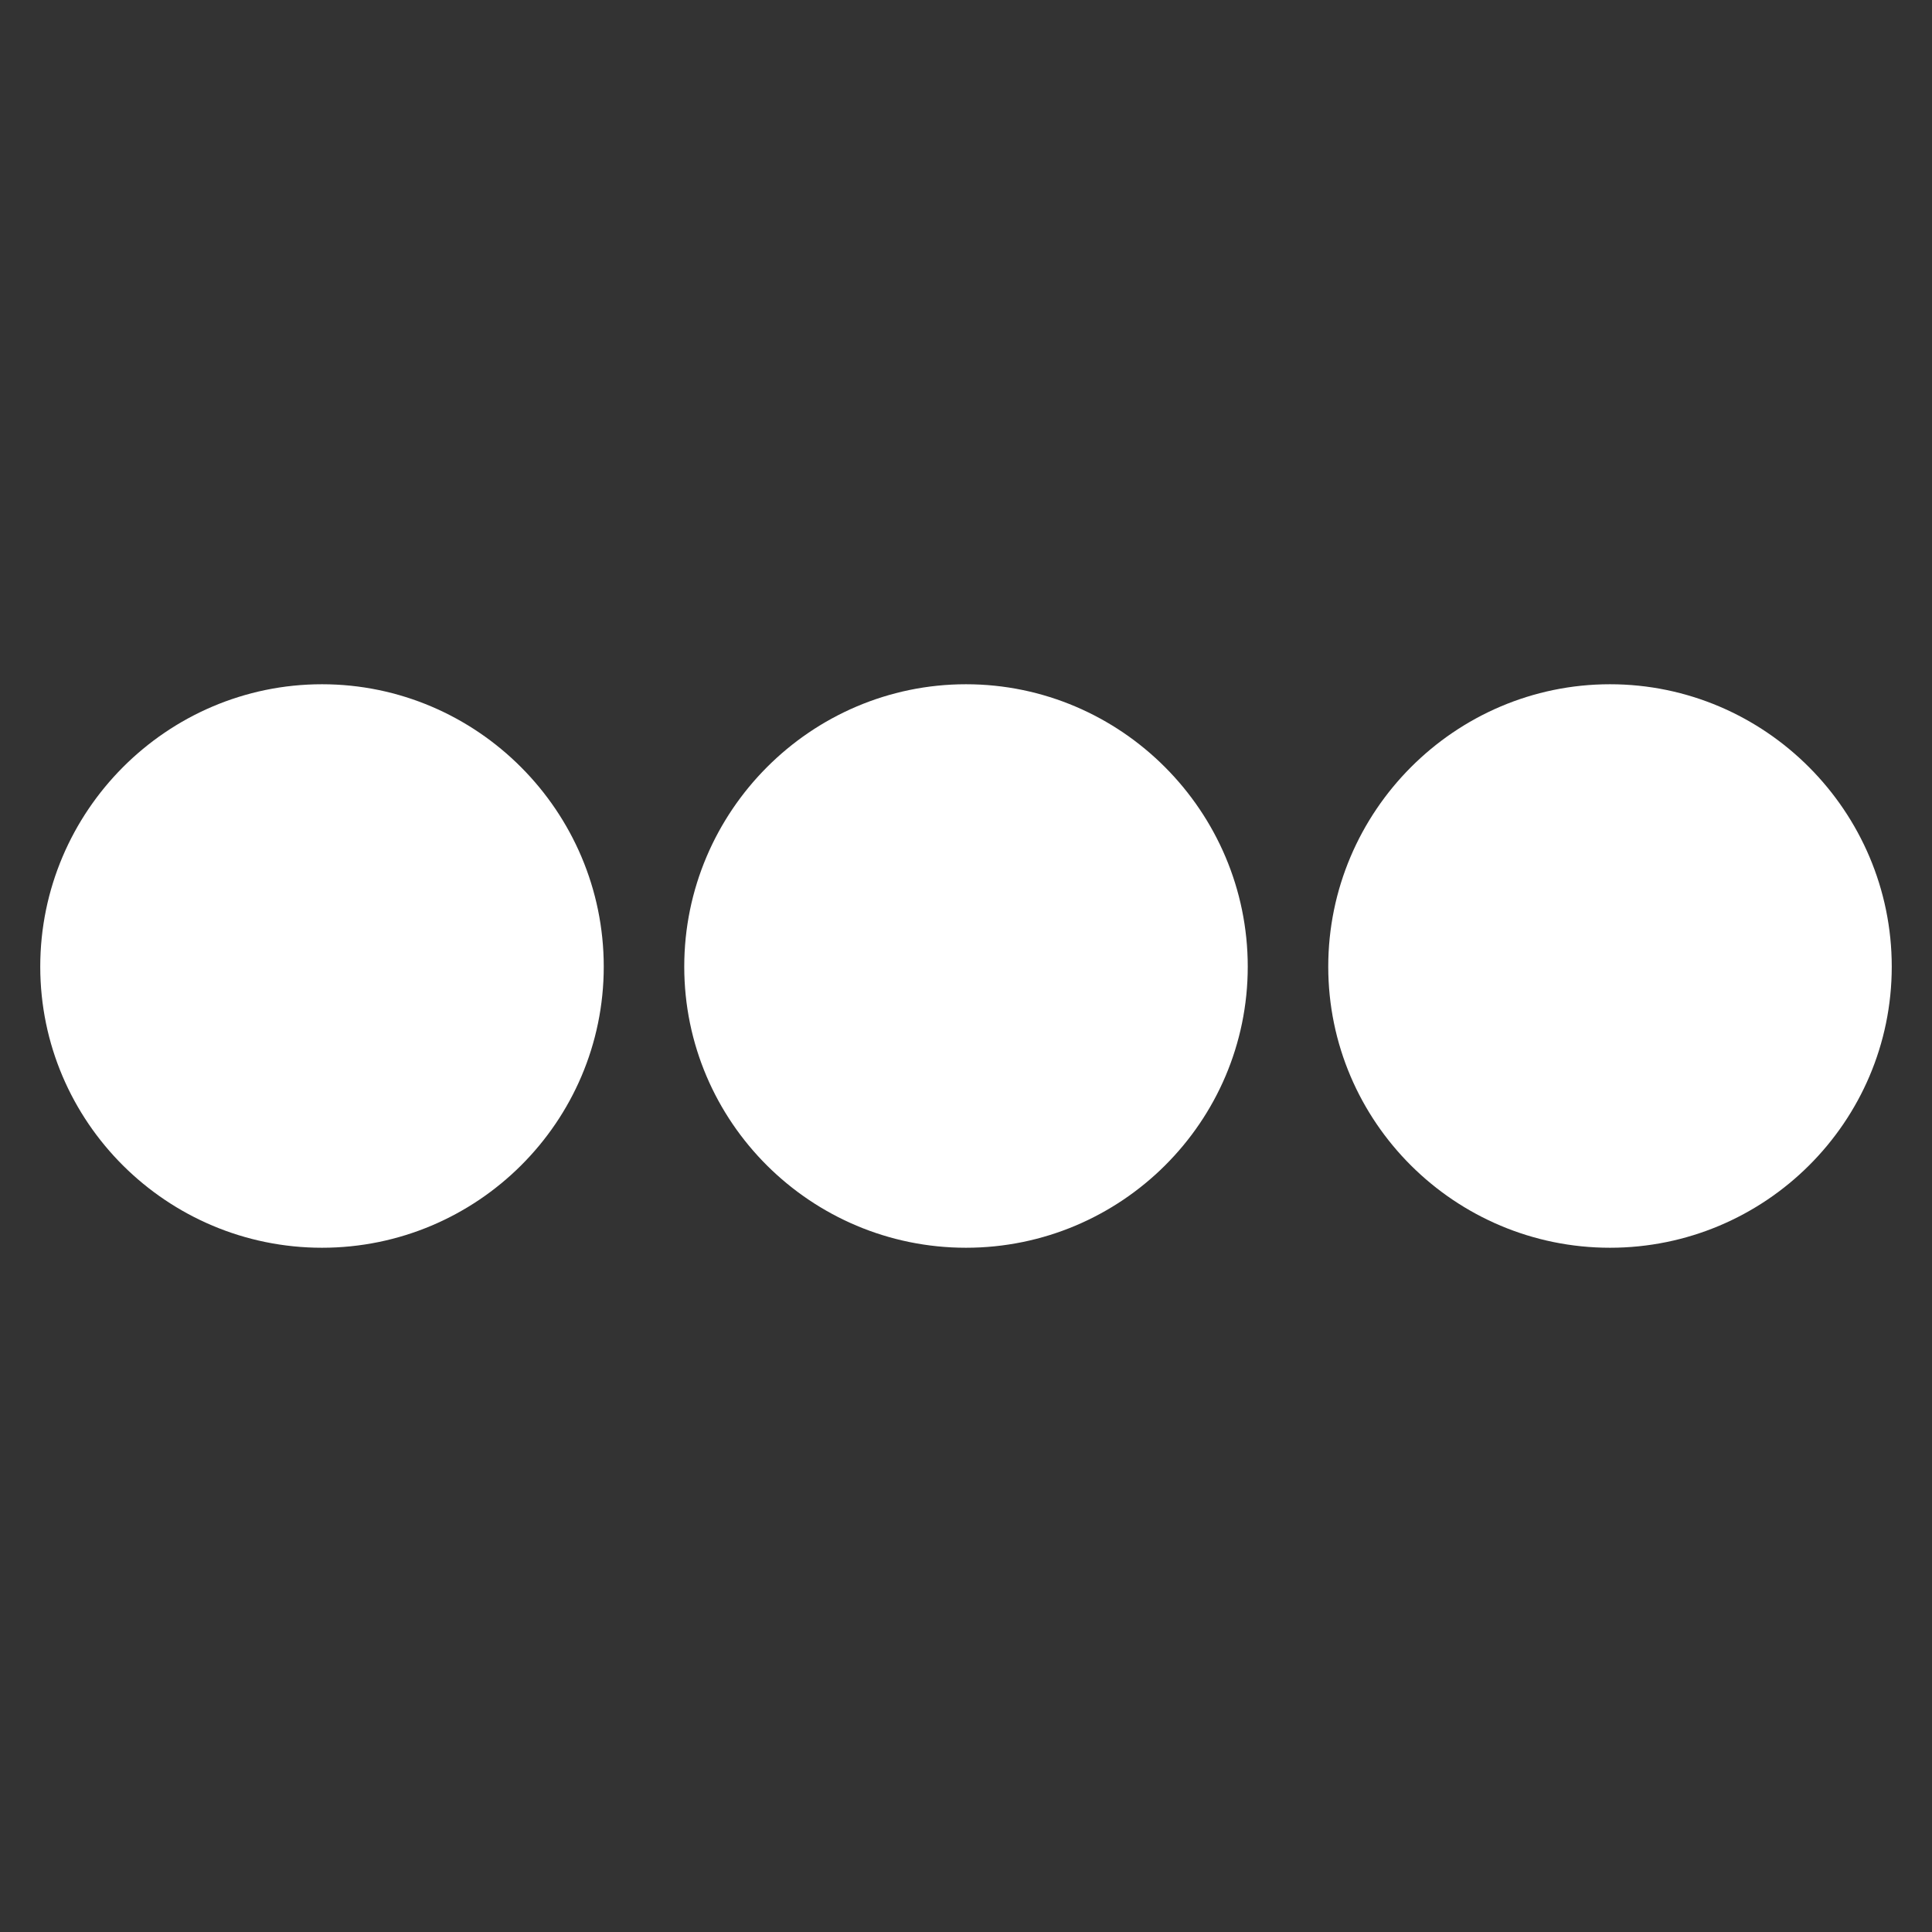
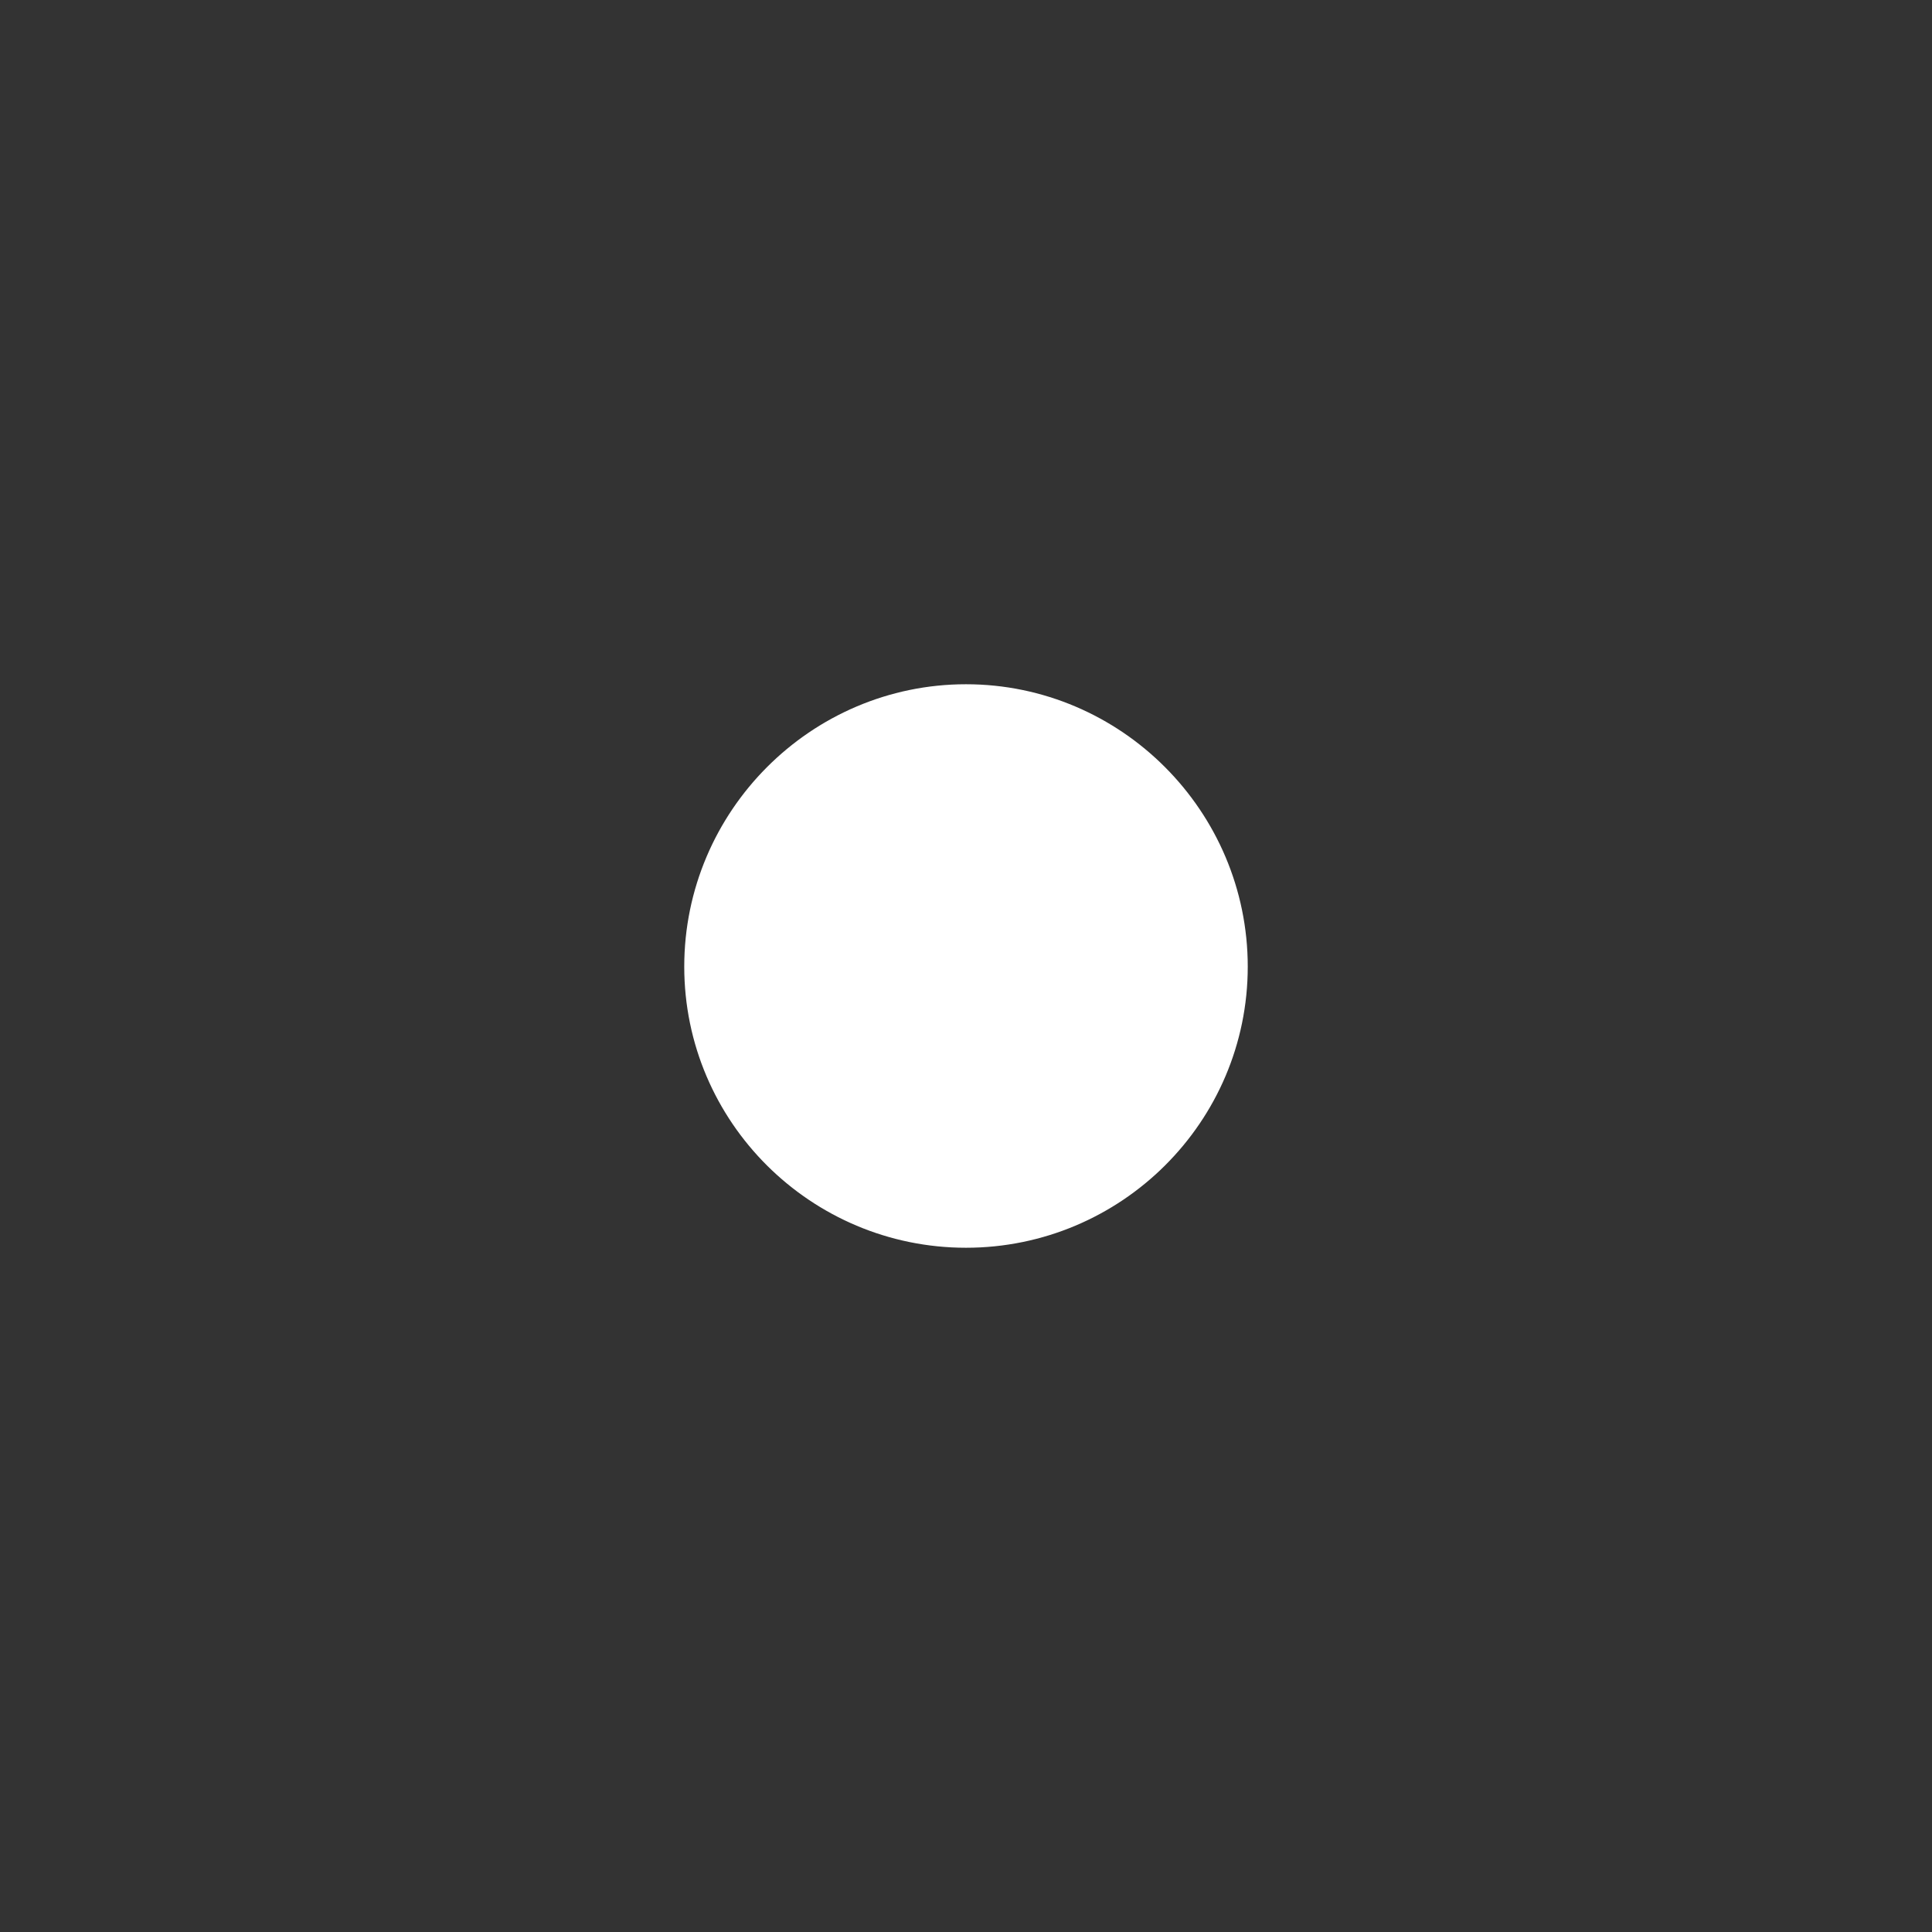
<svg xmlns="http://www.w3.org/2000/svg" width="800px" height="800px" viewBox="0 0 24 24" fill="none" stroke="#ffffff">
  <rect x="0" y="0" width="24" height="24" fill="#333333" stroke="none" />
  <g id="SVGRepo_bgCarrier" stroke-width="0" />
  <g id="SVGRepo_tracerCarrier" stroke-linecap="round" stroke-linejoin="round" />
  <g id="SVGRepo_iconCarrier">
-     <path d="M1 12.008C1 13.662 2.35 15 4 15C5.65 15 7 13.662 7 12.008C7 10.353 5.65 9 4 9C2.35 9 1 10.353 1 12.008Z" fill="#ffffff" />
    <path d="M9 12.008C9 13.662 10.35 15 12 15C13.65 15 15 13.662 15 12.008C15 10.353 13.65 9 12 9C10.35 9 9 10.353 9 12.008Z" fill="#ffffff" />
-     <path d="M20 15C18.35 15 17 13.662 17 12.008C17 10.353 18.35 9 20 9C21.65 9 23 10.353 23 12.008C23 13.662 21.65 15 20 15Z" fill="#ffffff" />
  </g>
</svg>